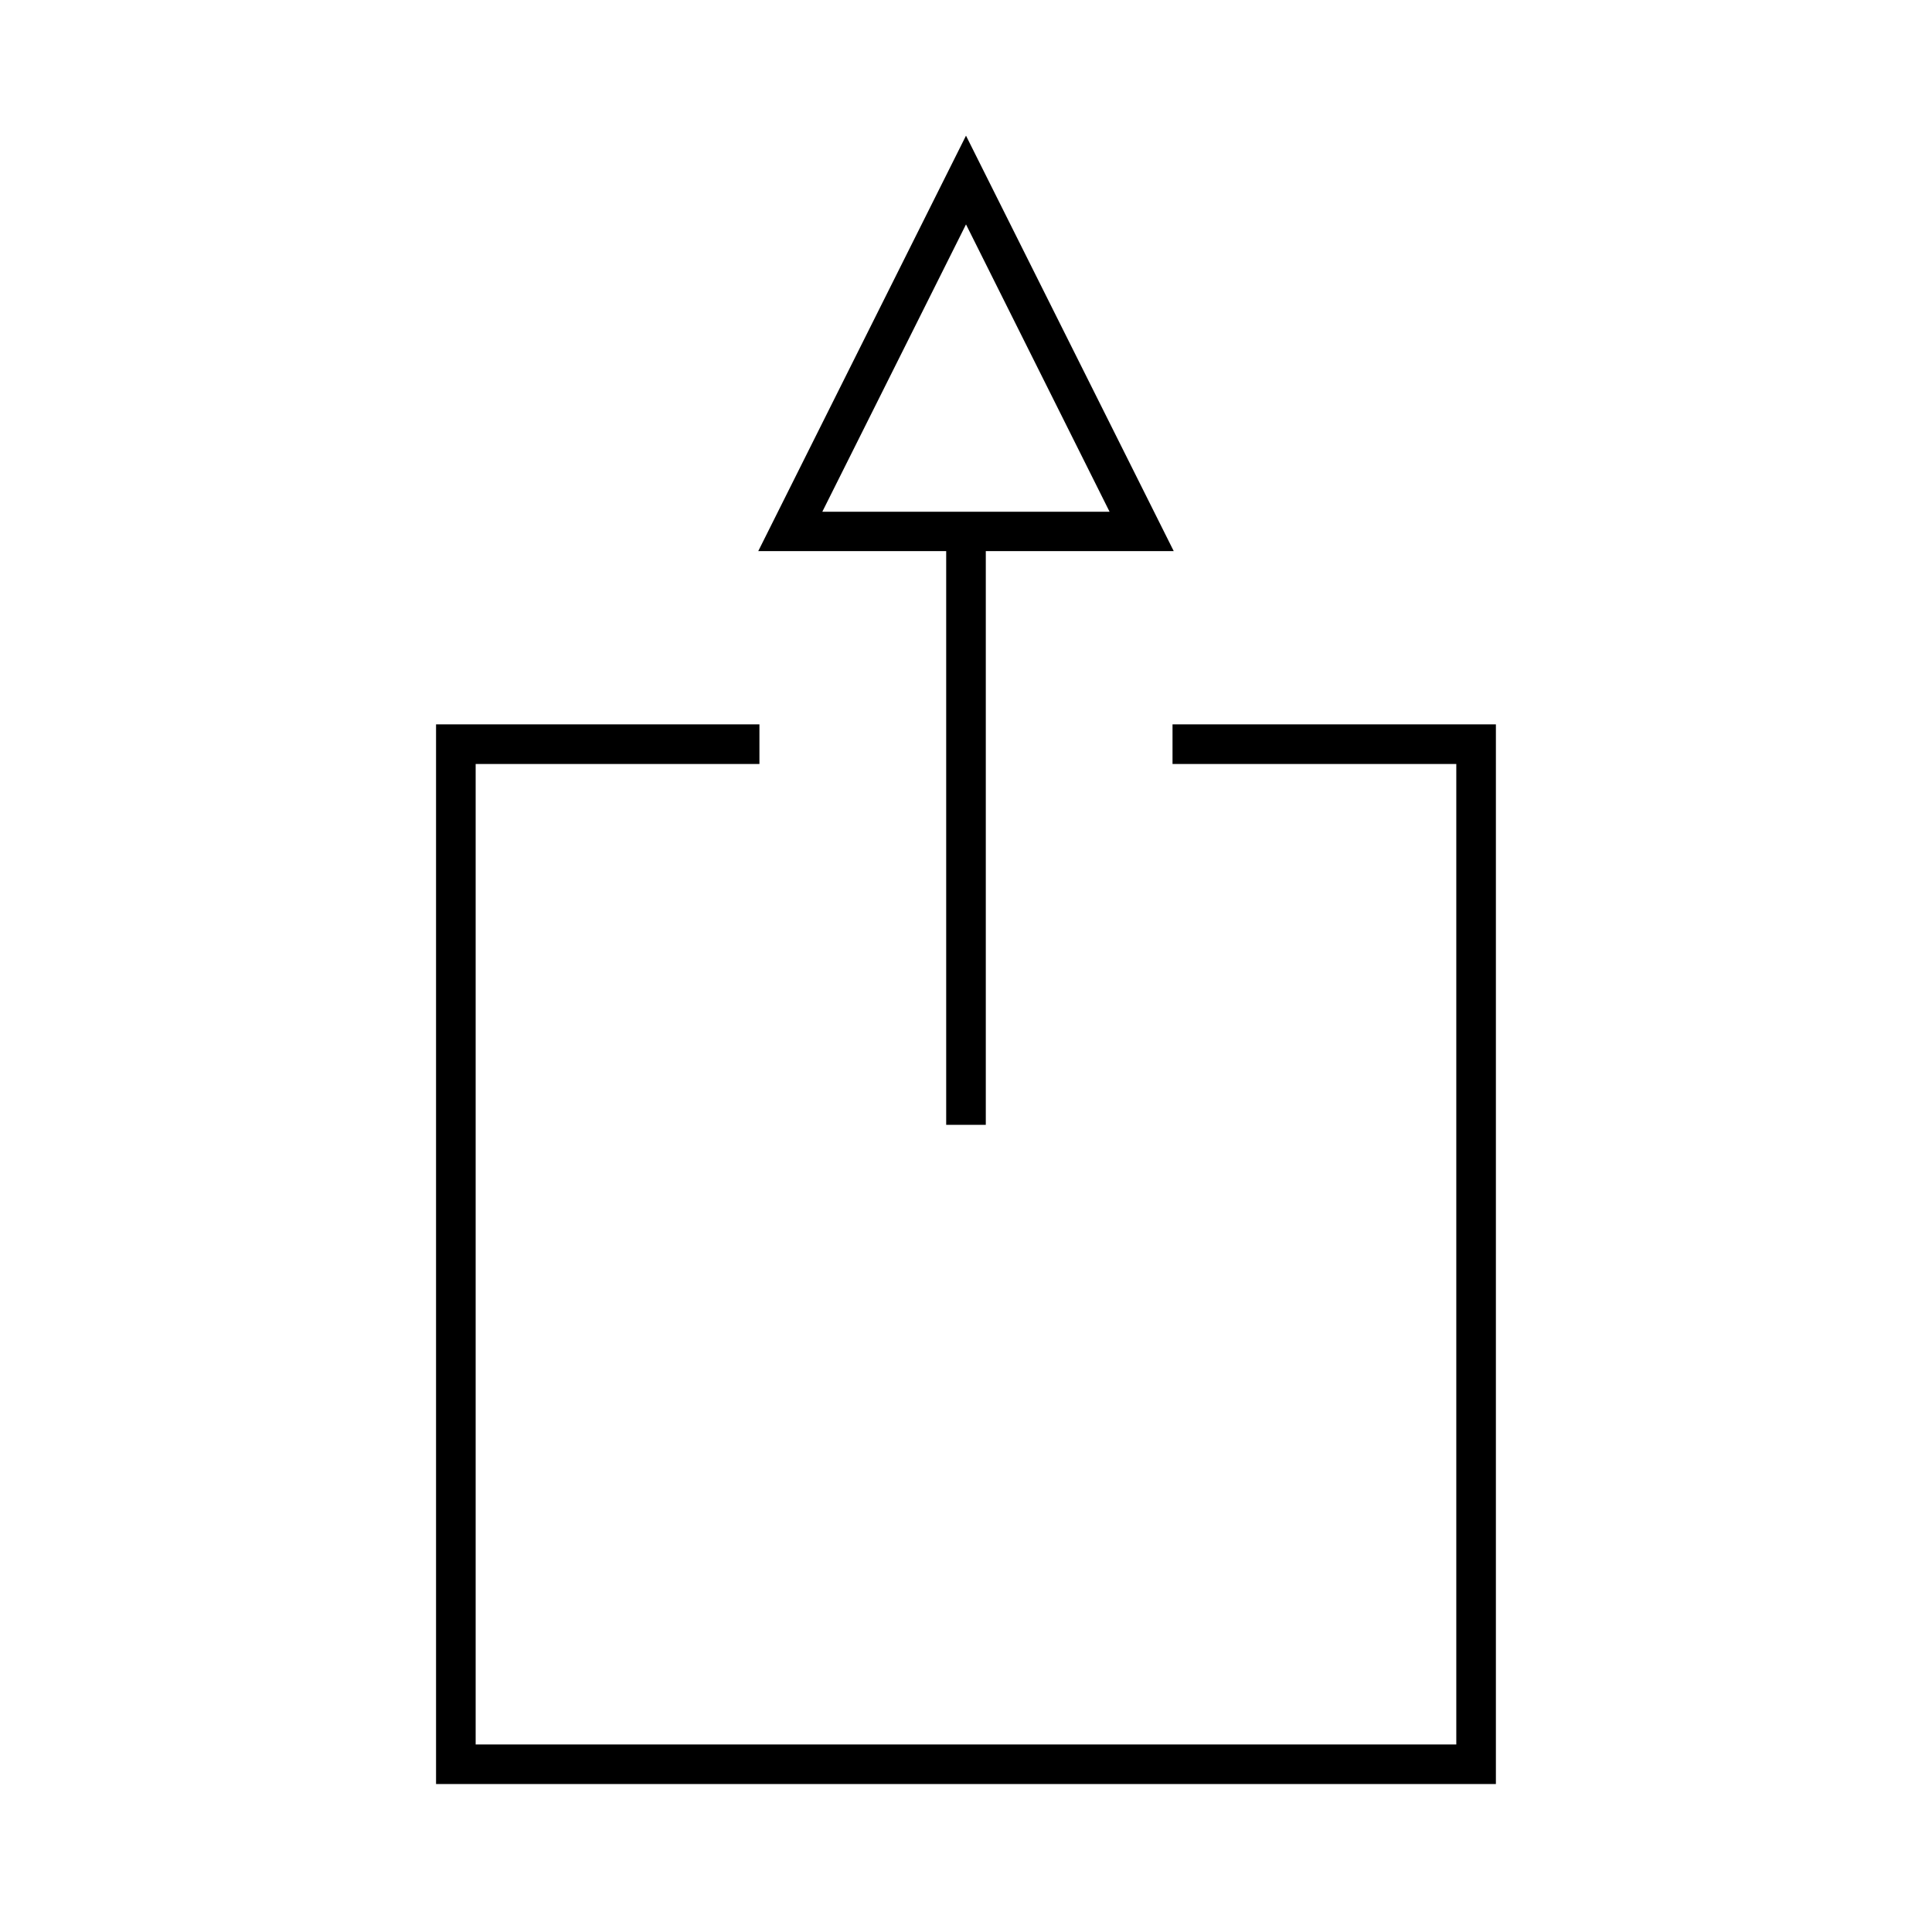
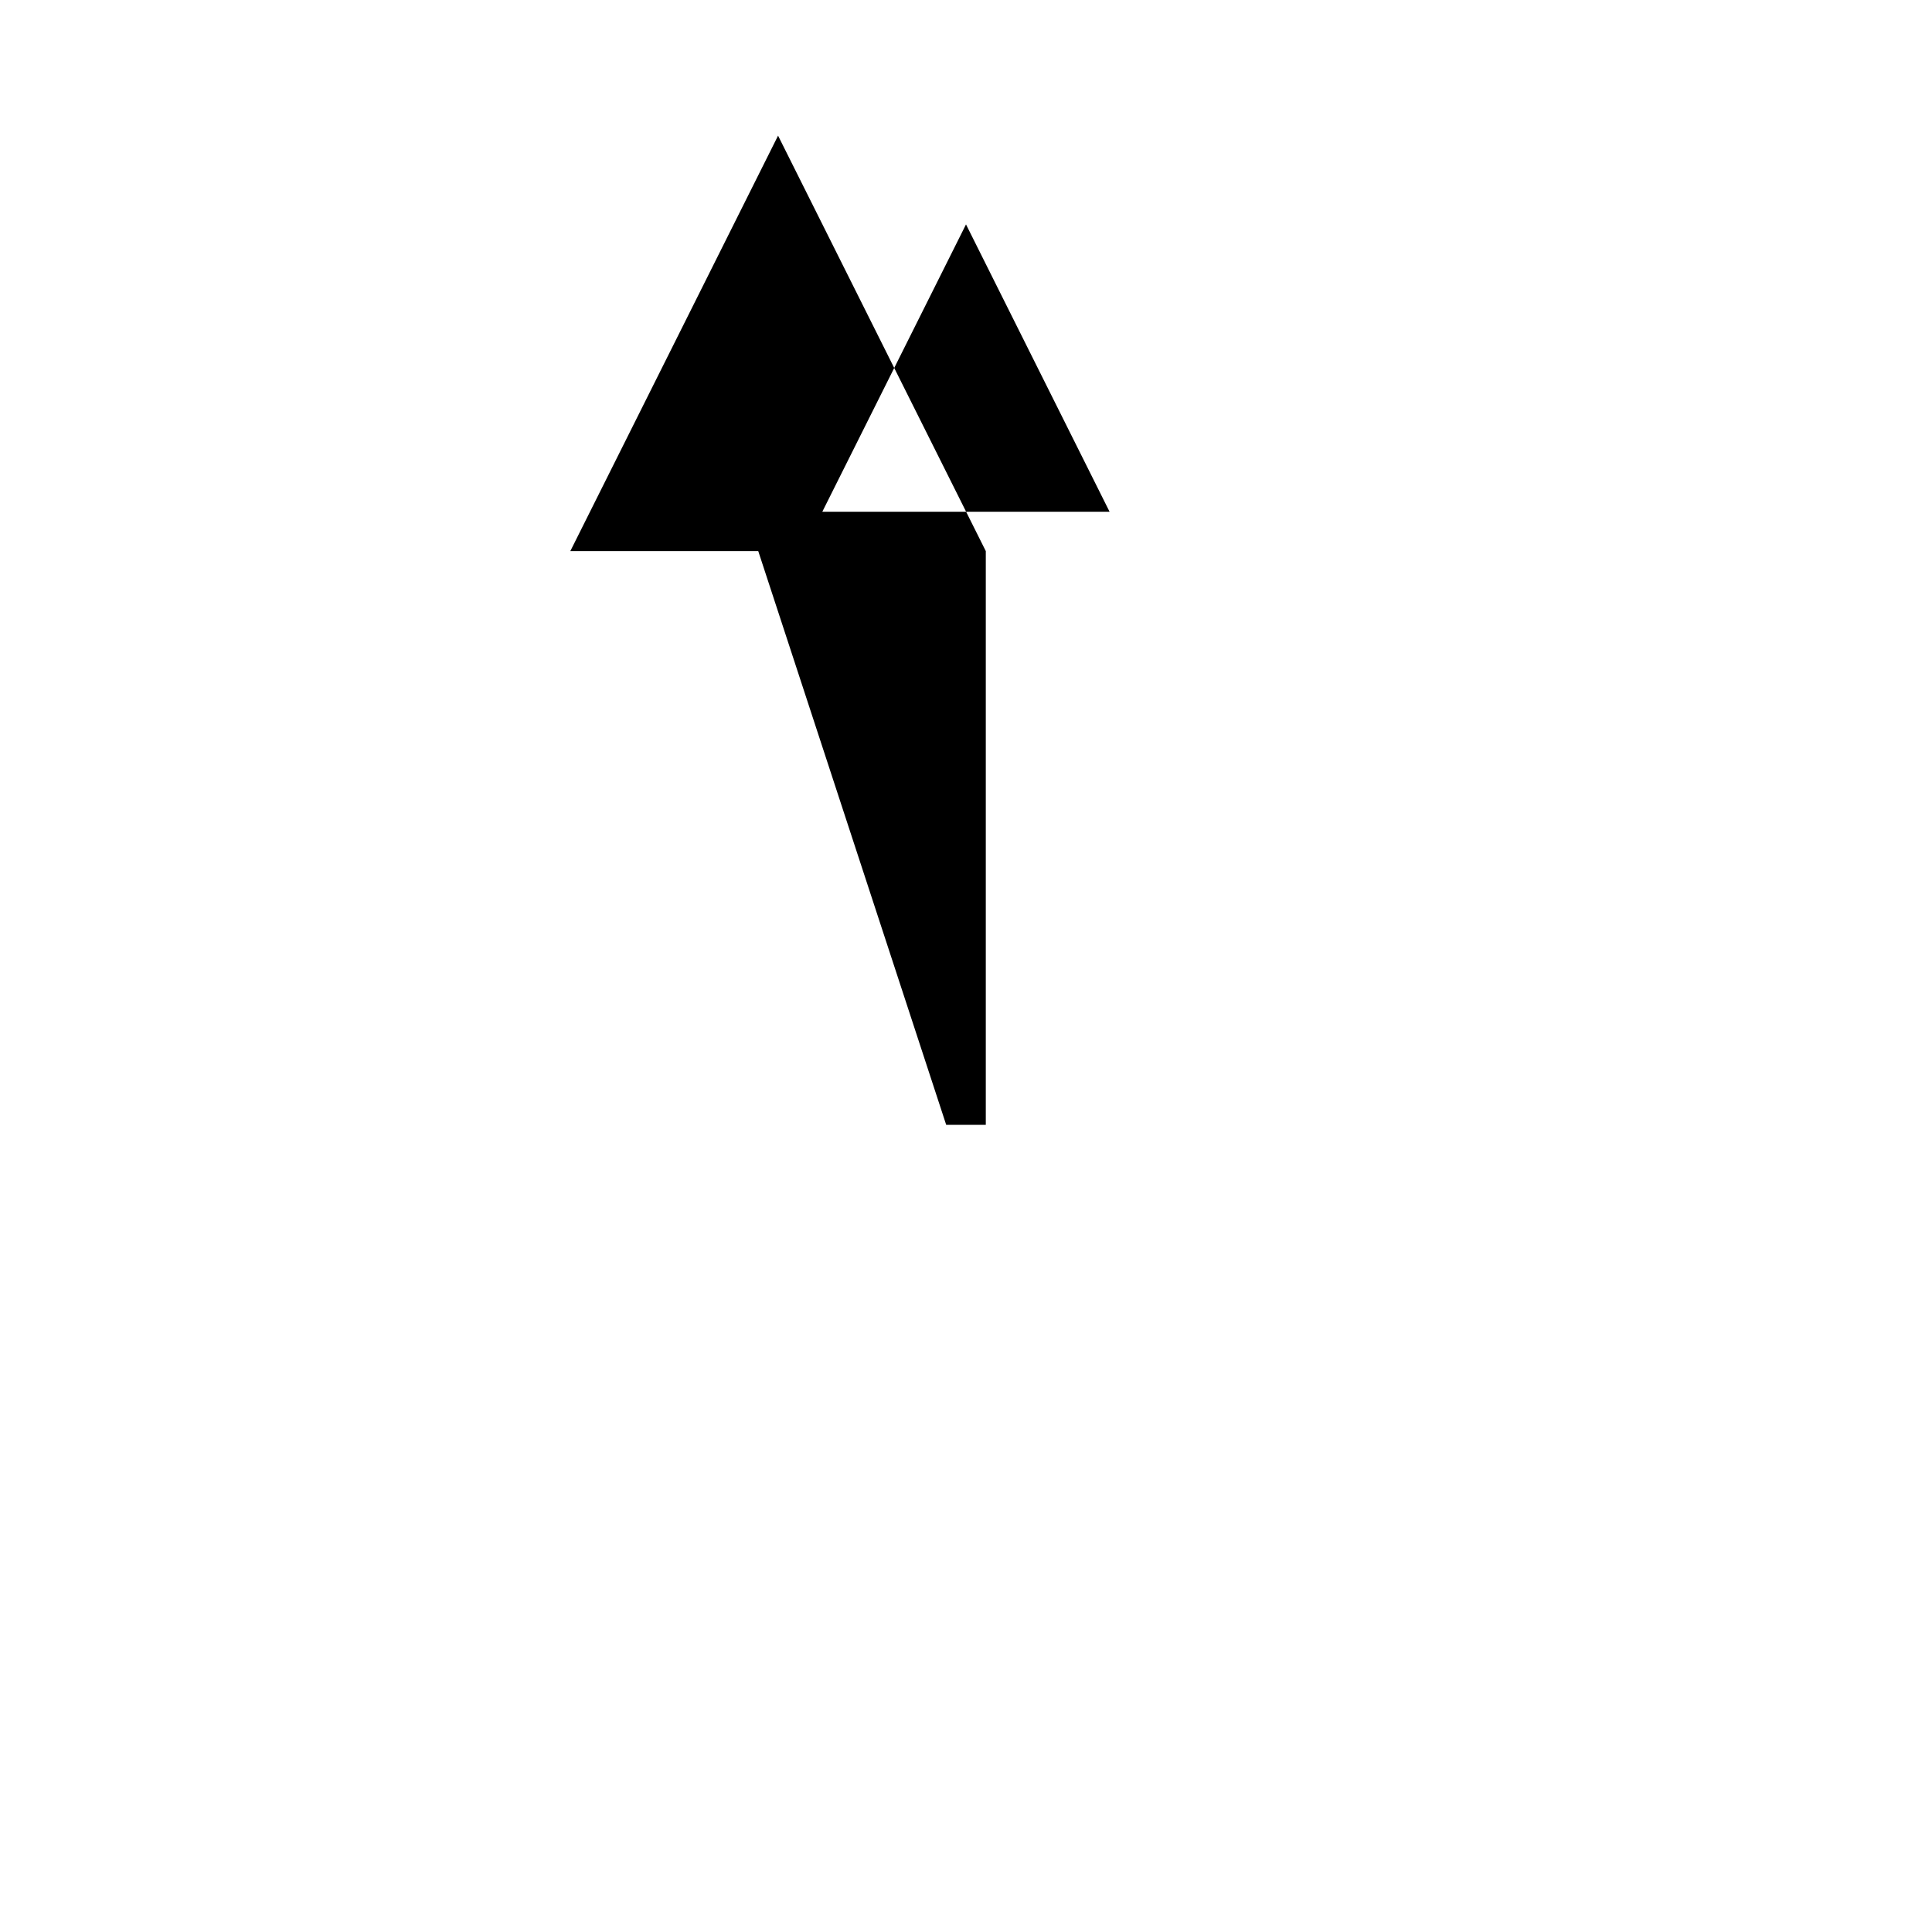
<svg xmlns="http://www.w3.org/2000/svg" fill="#000000" width="800px" height="800px" version="1.1" viewBox="144 144 512 512">
  <g>
-     <path d="m540.43 335.97h-85.699v10.496h75.203v259.83h-259.88v-259.83h75.203v-10.496h-85.699v280.82h280.87z" />
-     <path d="m394.75 442.09h10.496v-152.04h49.805l-55.051-110.1-55.055 110.1h49.805zm-32.801-162.53 38.051-76.094 38.047 76.148h-76.098z" />
+     <path d="m394.75 442.09h10.496v-152.04l-55.051-110.1-55.055 110.1h49.805zm-32.801-162.53 38.051-76.094 38.047 76.148h-76.098z" />
  </g>
</svg>